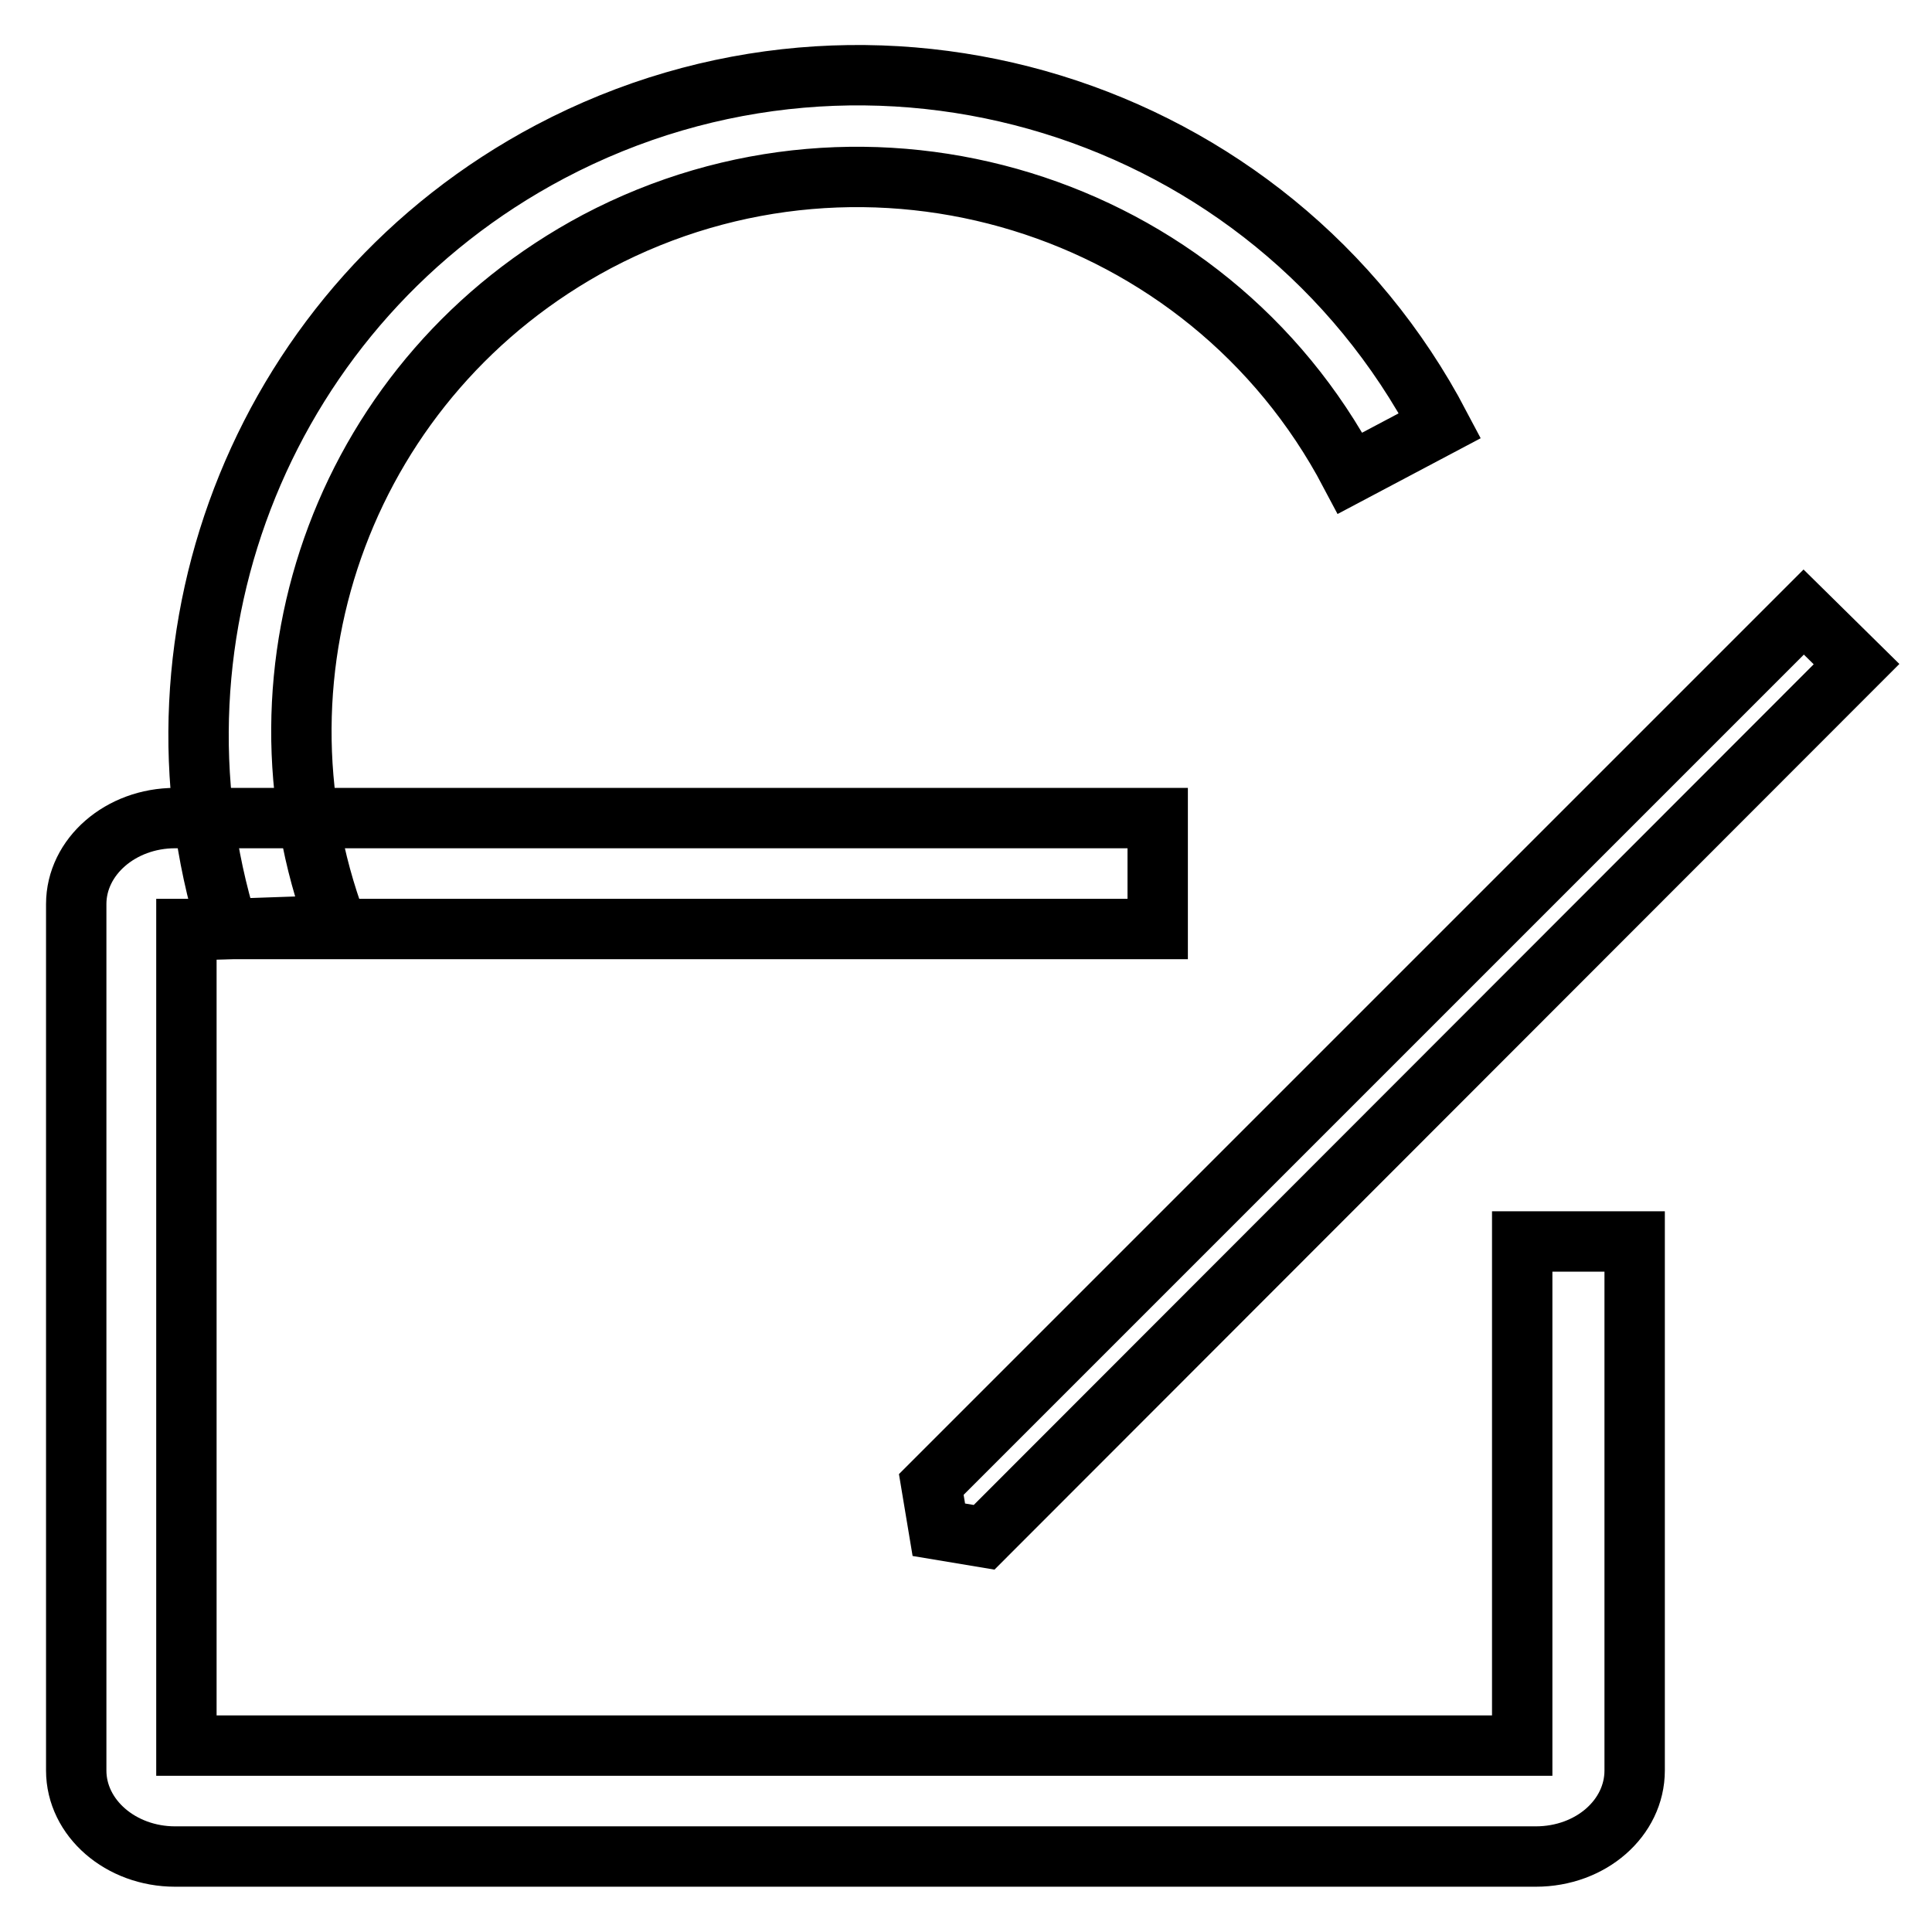
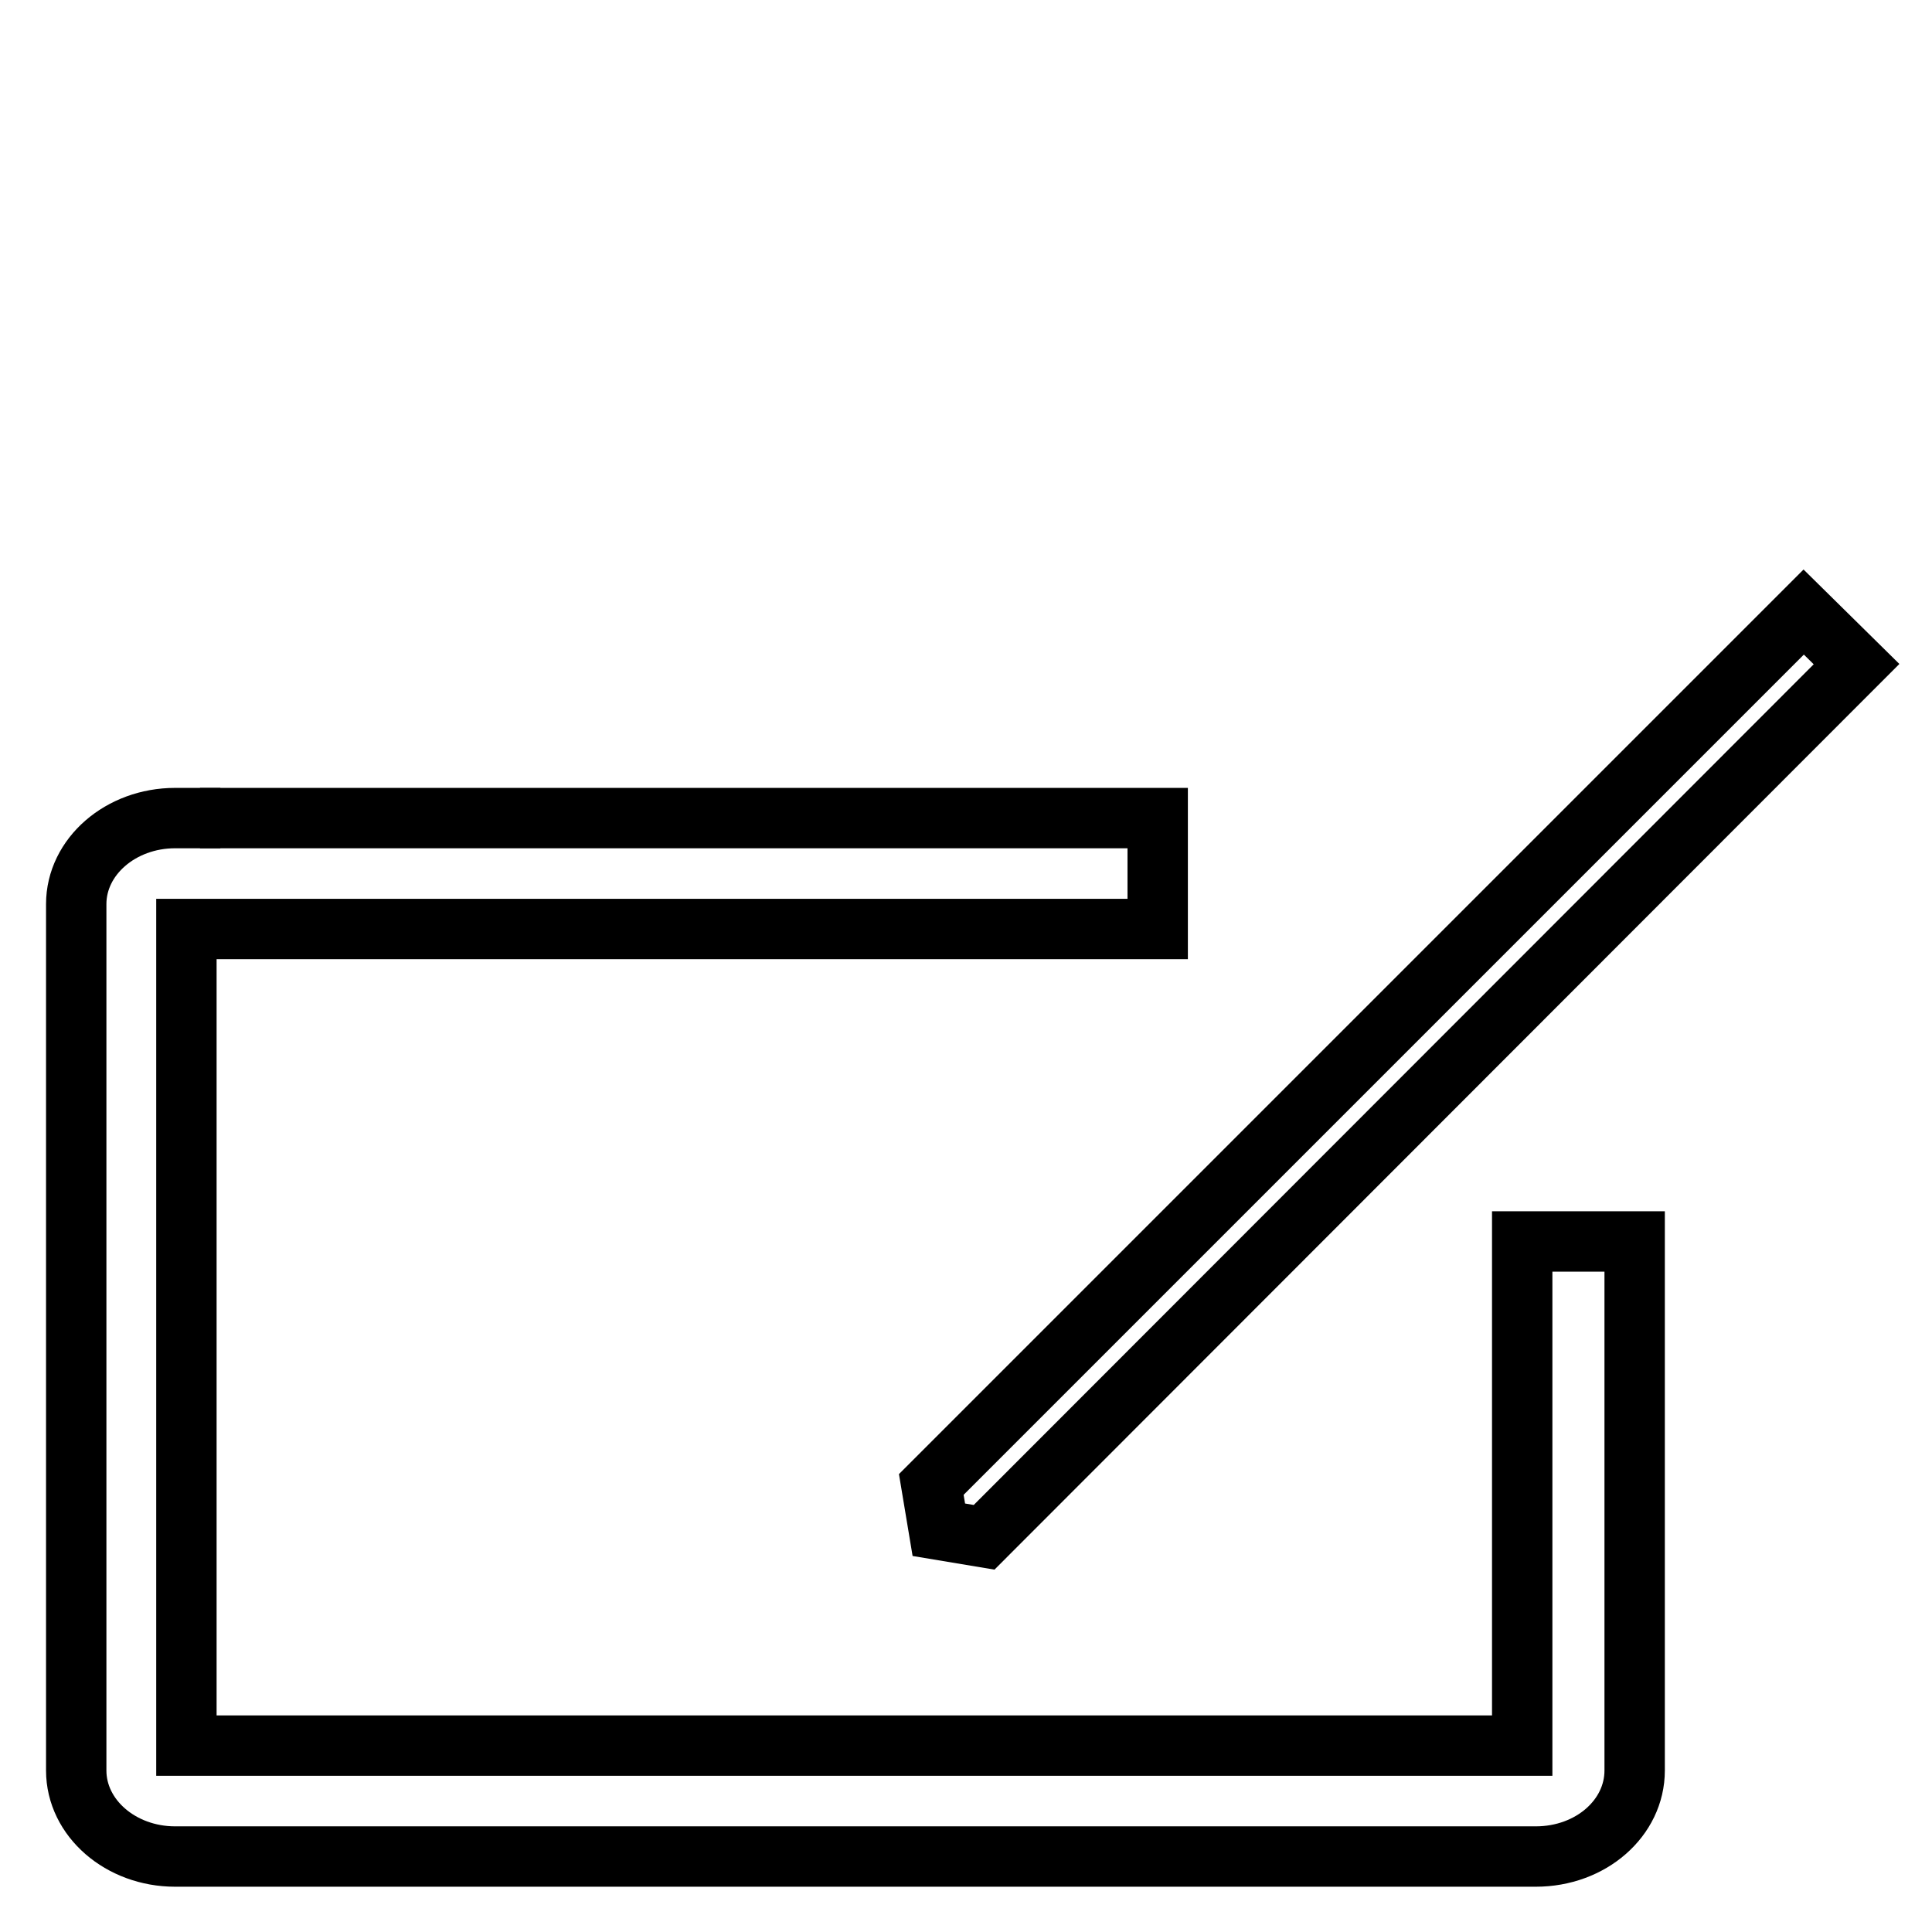
<svg xmlns="http://www.w3.org/2000/svg" version="1.1" x="0px" y="0px" viewBox="0 0 256 256" enable-background="new 0 0 256 256" xml:space="preserve">
  <g>
    <g>
      <path stroke-width="8" fill-opacity="0" stroke="#000000" d="M246,88L130.4,203.7l-6-1l-1-6L239,81.1L246,88z" />
      <path stroke-width="8" fill-opacity="0" stroke="#000000" d="M29.2,108.4h-2.7H29.2z" />
      <path stroke-width="8" fill-opacity="0" stroke="#000000" d="M201.7,164.5v66.8h-177V123.1h128.7v-14.7H43.9h-3.7H26.5h-3.3c-7.2,0-13.1,5.1-13.1,11.4v114.8c0,6.3,5.9,11.4,13.1,11.4h180.3c7.3,0,13.1-5.1,13.1-11.4v-70.1H201.7z" />
-       <path stroke-width="8" fill-opacity="0" stroke="#000000" d="M72.9,20.1C35.1,40.1,18,83.8,30.2,123.1l14.4-0.5c-12.8-34.2,1.4-73,34.5-90.6c36-19,80.8-5.3,99.8,30.7l11.9-6.3C168.4,13.8,115.5-2.4,72.9,20.1z" />
    </g>
  </g>
</svg>